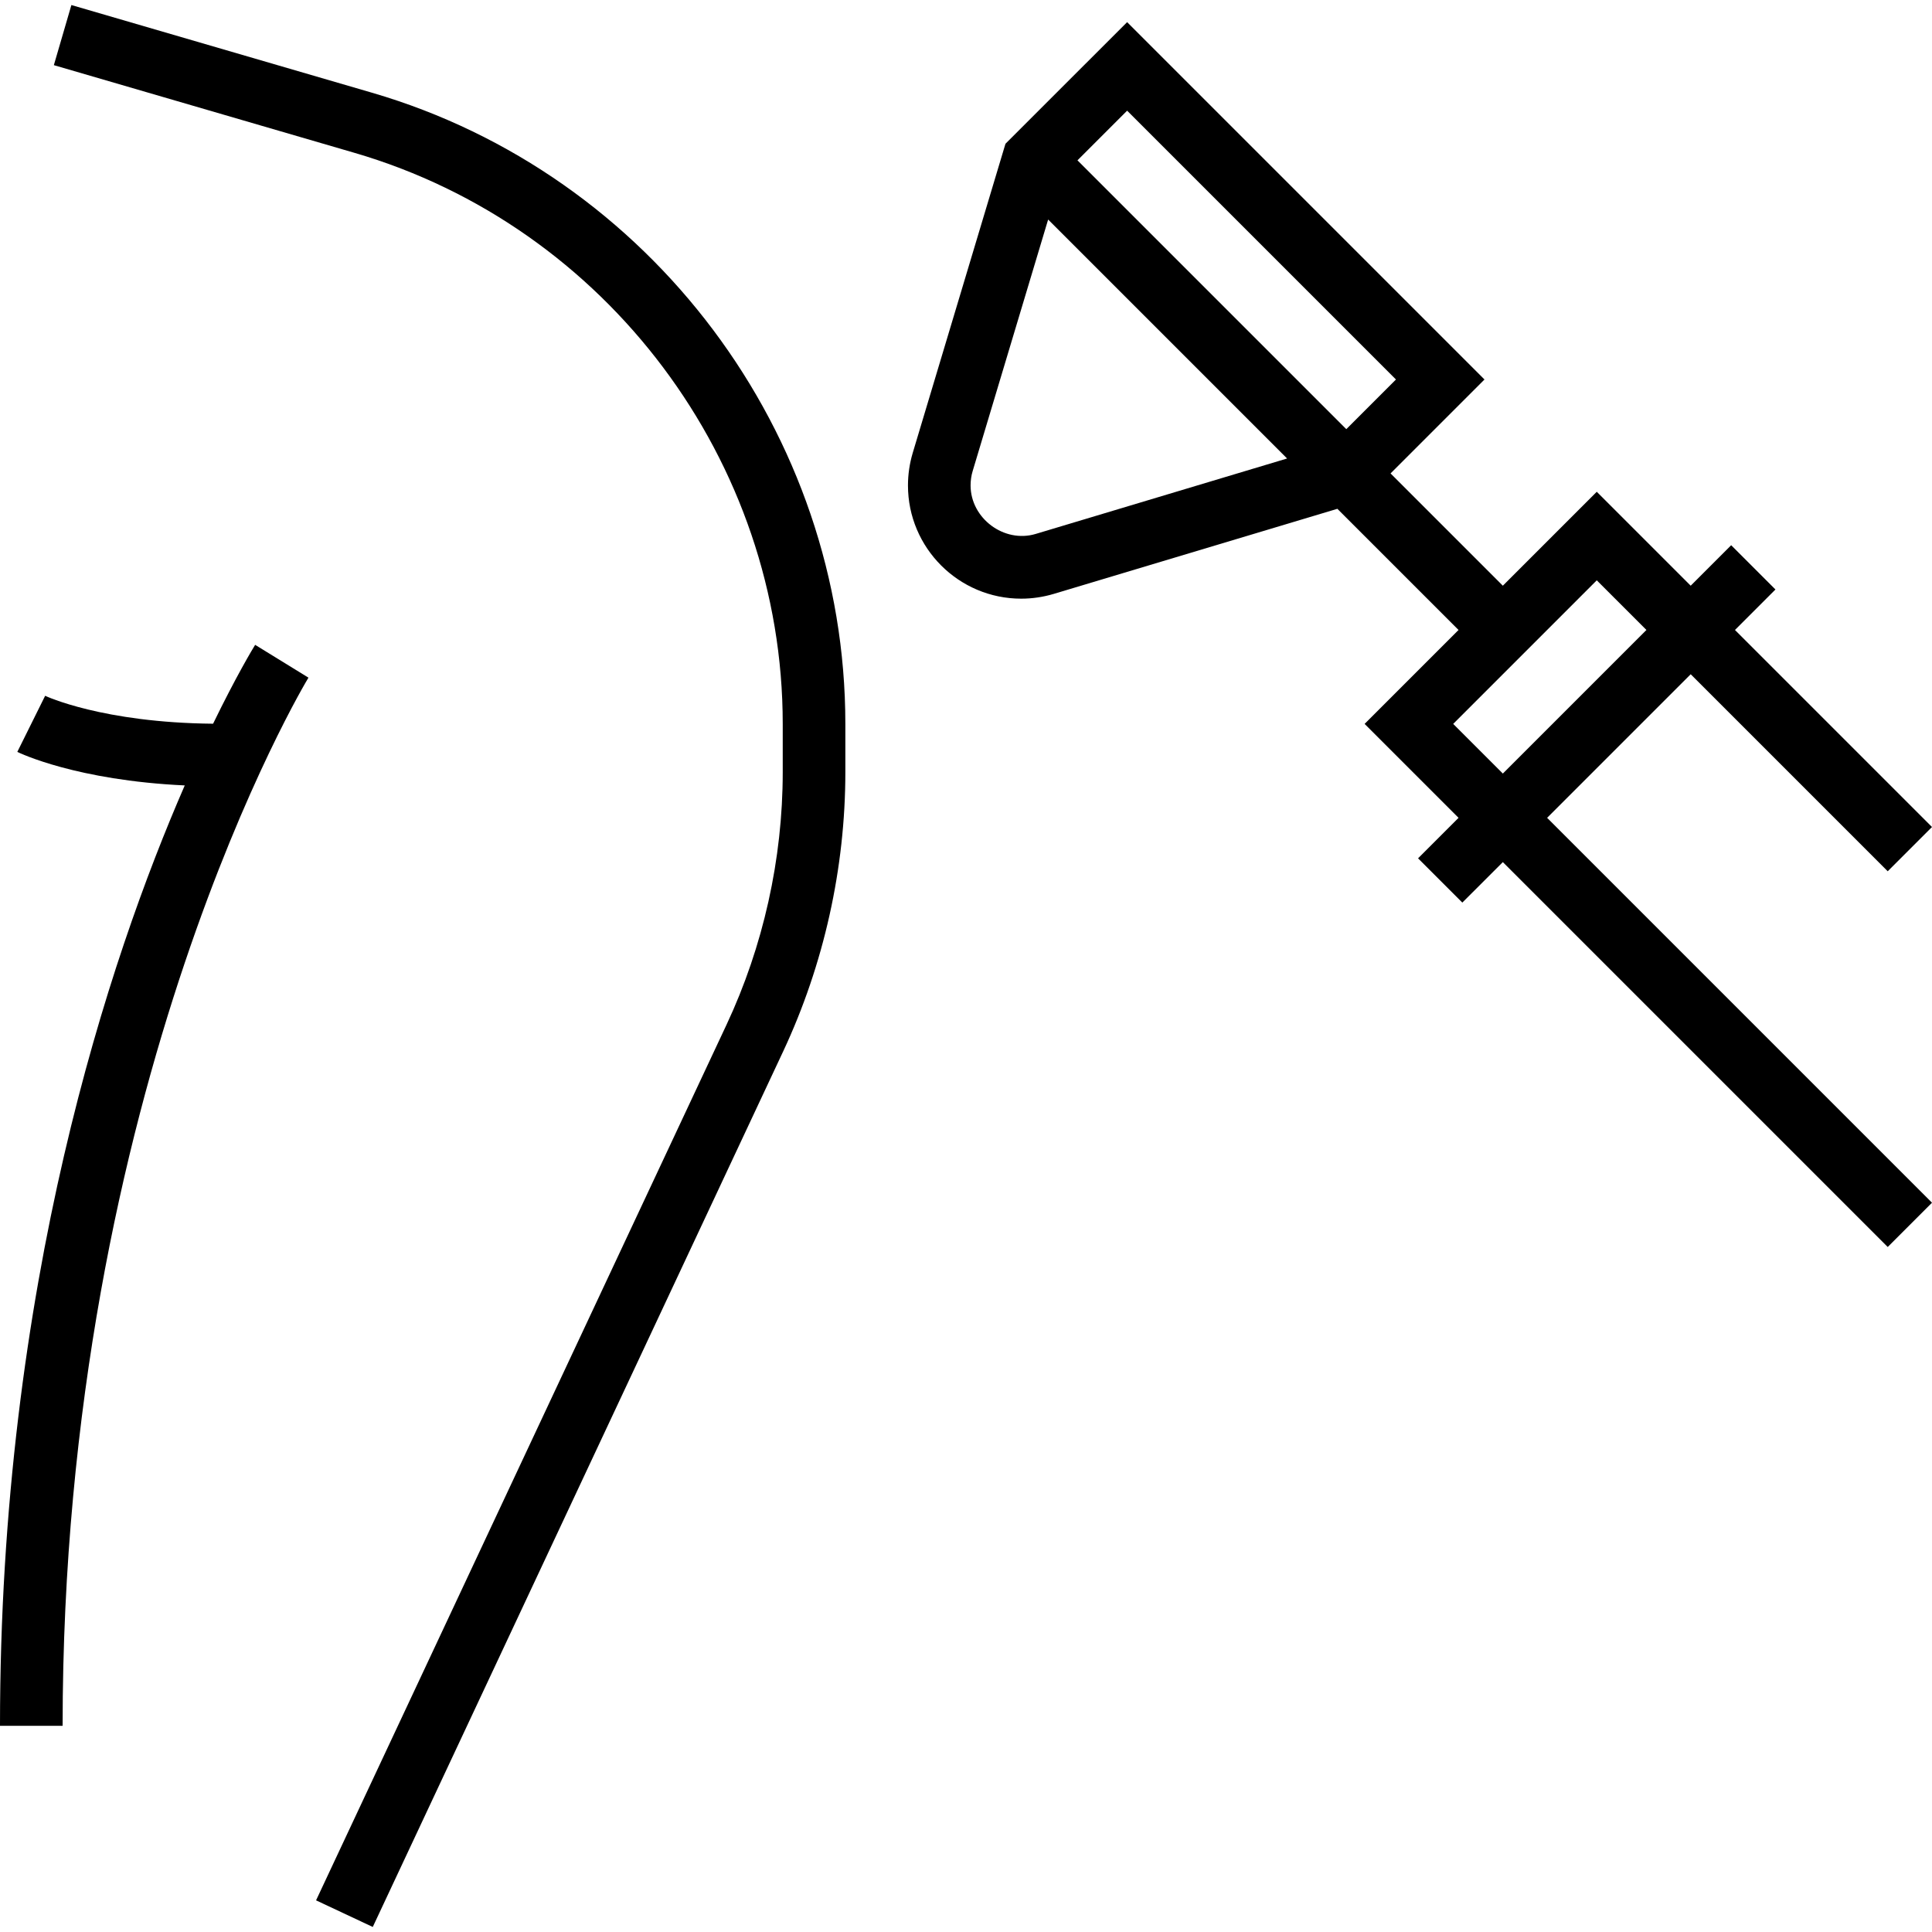
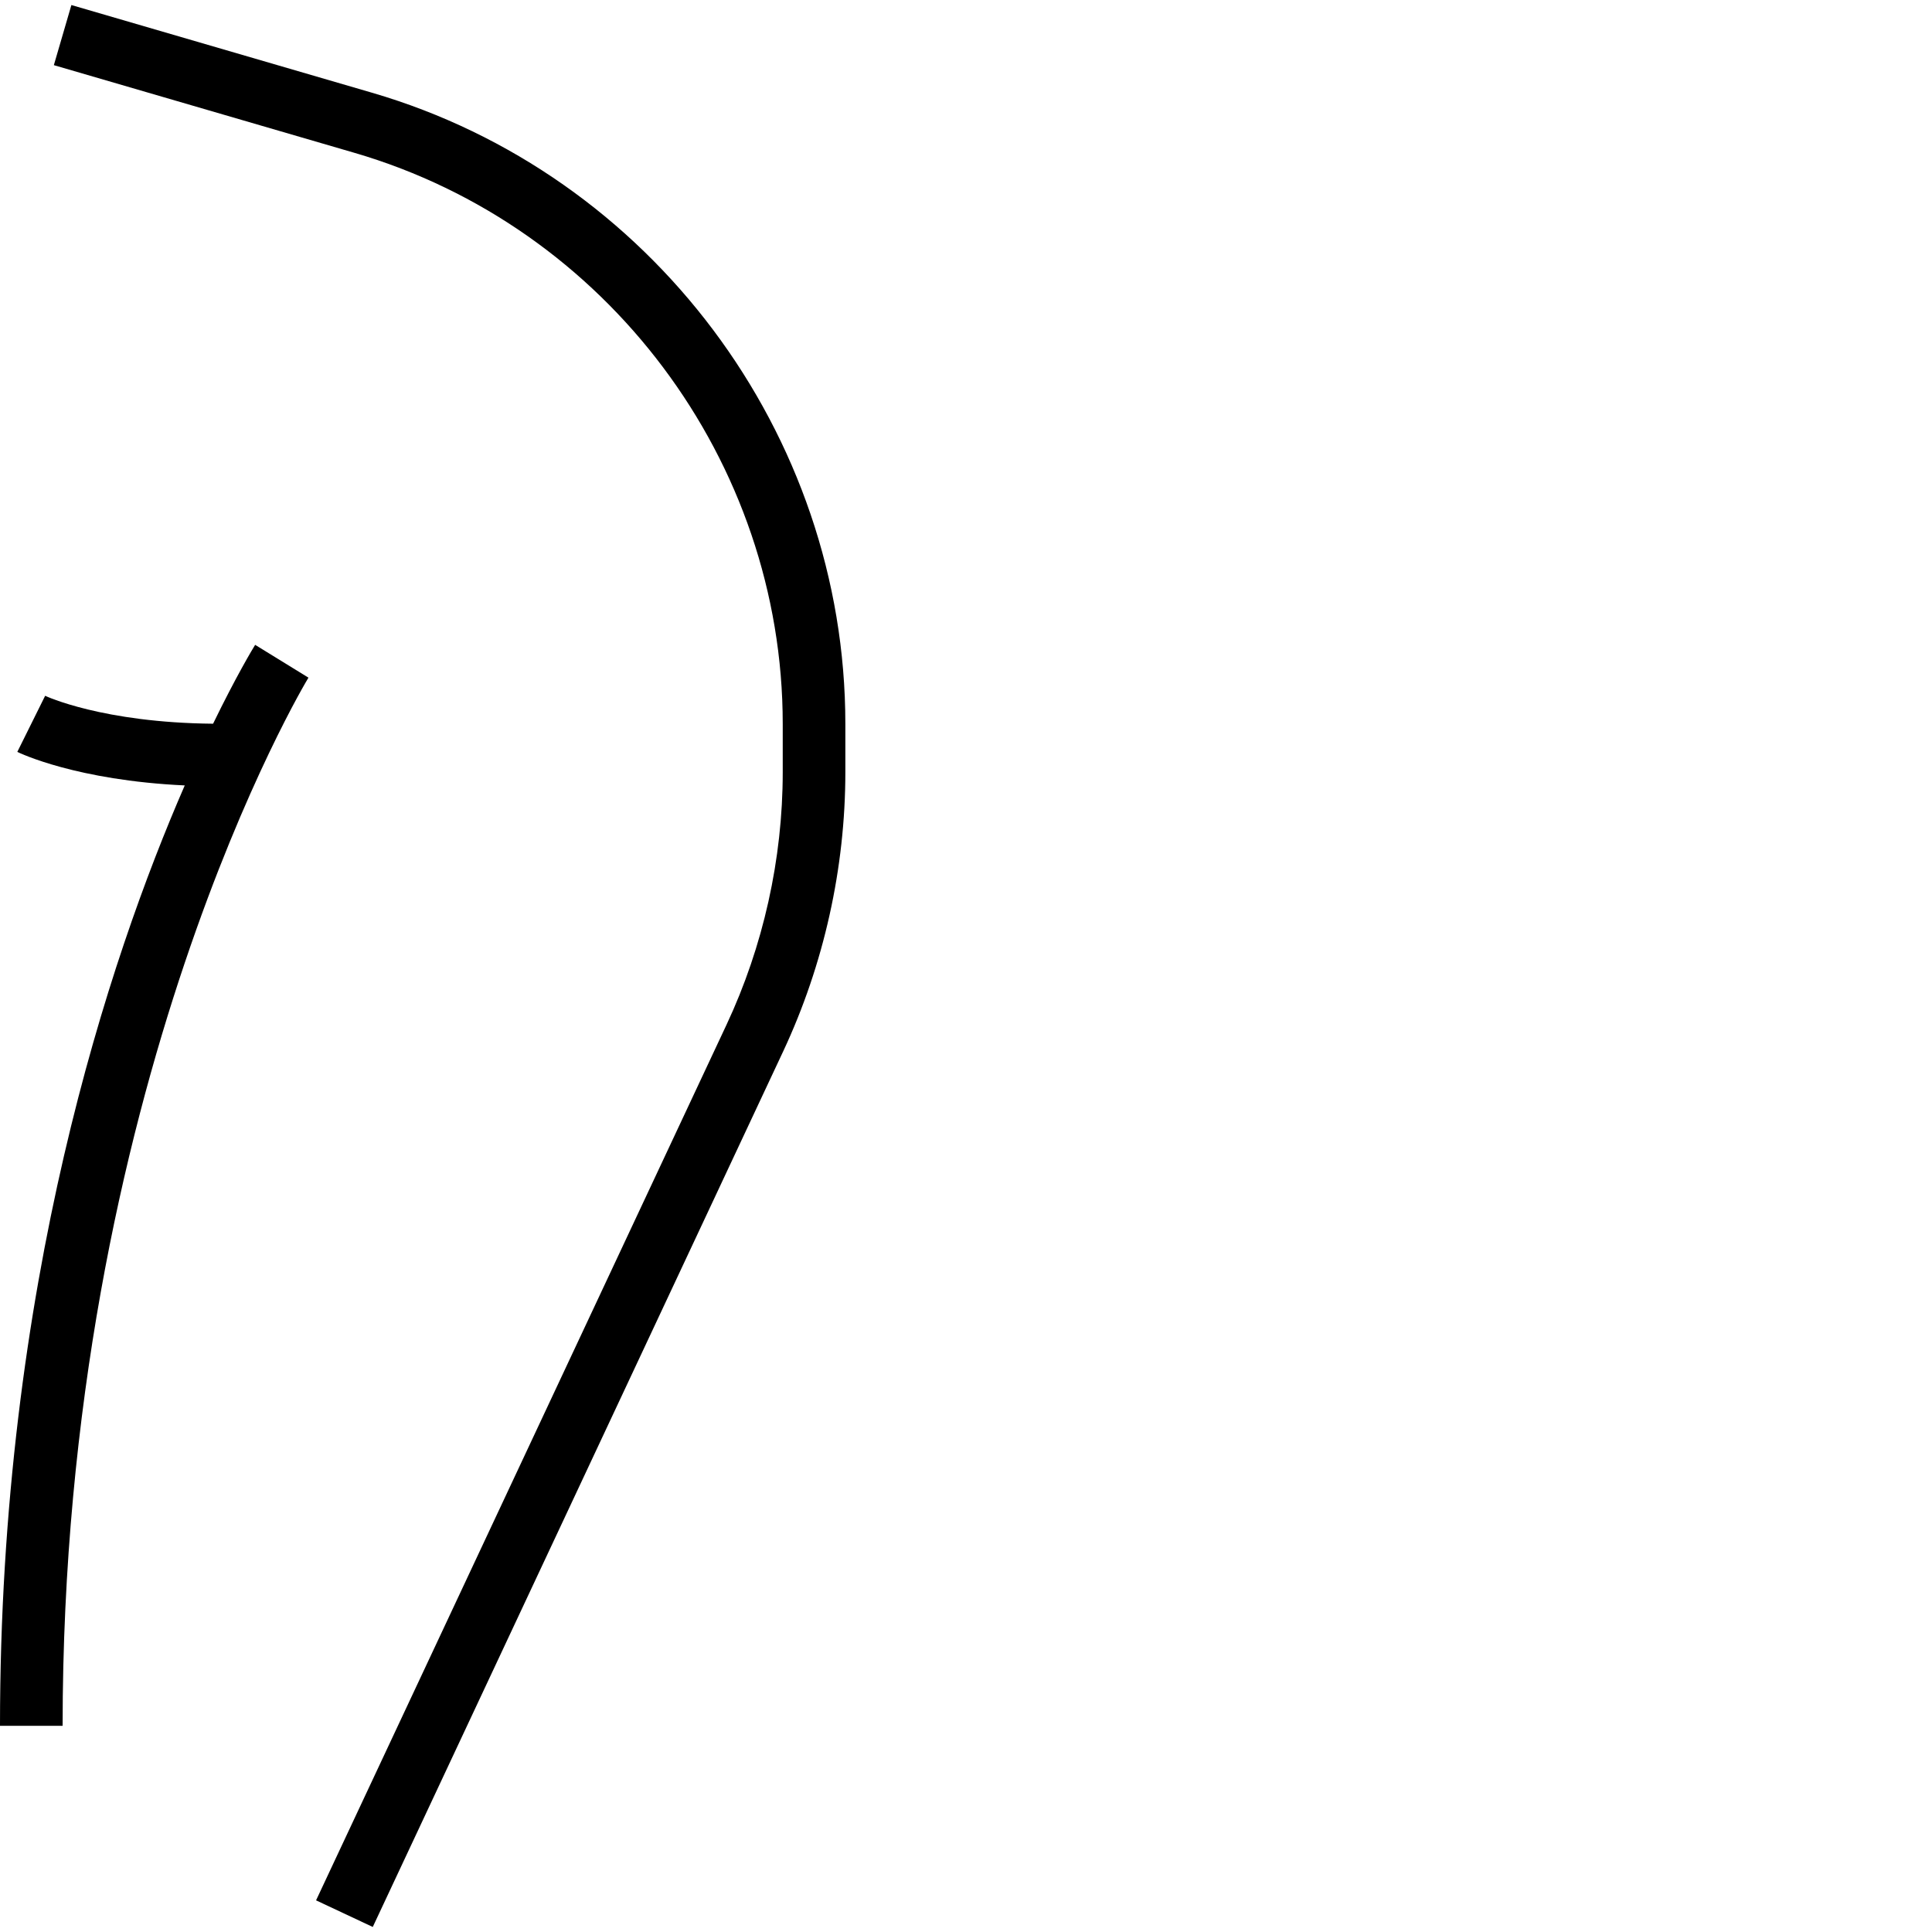
<svg xmlns="http://www.w3.org/2000/svg" fill="#000000" height="800px" width="800px" version="1.1" id="Layer_1" viewBox="0 0 493.656 493.656" xml:space="preserve">
  <g>
    <g>
      <g>
        <path d="M95.04,23.688l-76.8-22.4l-4.48,15.36l76.8,22.4C154.992,57.84,200,117.848,200,184.968v12.36     c0,22.152-4.968,44.464-14.368,64.52L80.76,485.568l14.488,6.8L200.12,268.632C210.504,246.464,216,221.8,216,197.328v-12.36     C216,110.784,166.256,44.464,95.04,23.688z" />
        <path d="M54.448,184.92c-28.24-0.256-42.768-7.056-42.912-7.136L4.424,192.12c0.656,0.328,15.136,7.272,42.784,8.568     C27.88,245.056,0,328.528,0,440.968h16c0-163.512,62.184-266.792,62.816-267.816l-13.624-8.384     C64.544,165.824,60.368,172.736,54.448,184.92z" />
-         <path d="M432,172.28l50.344,50.344l11.312-11.312l-50.344-50.344l10.344-10.344l-11.312-11.312L432,149.656l-24-24l-24,24     l-28.688-28.688l24-24L288,5.656l-31.088,31.08l-23.696,78.992c-0.8,2.696-1.216,5.488-1.216,8.312     c0,15.952,12.976,28.928,28.928,28.928c2.824,0,5.616-0.416,8.312-1.216l72.48-21.744l30.96,30.96l-24,24l24,24l-10.344,10.344     l11.312,11.312L384,220.28l98.344,98.344l11.312-11.312l-98.344-98.344L432,172.28z M264.648,136.424     C256.56,138.856,248,132.432,248,124.04c0-1.256,0.176-2.512,0.544-3.72l19.272-64.224l61.056,61.056L264.648,136.424z      M275.312,40.968L288,28.28l68.688,68.688L344,109.656L275.312,40.968z M371.312,184.968L408,148.28l12.688,12.688L384,197.656     L371.312,184.968z" />
      </g>
    </g>
  </g>
</svg>